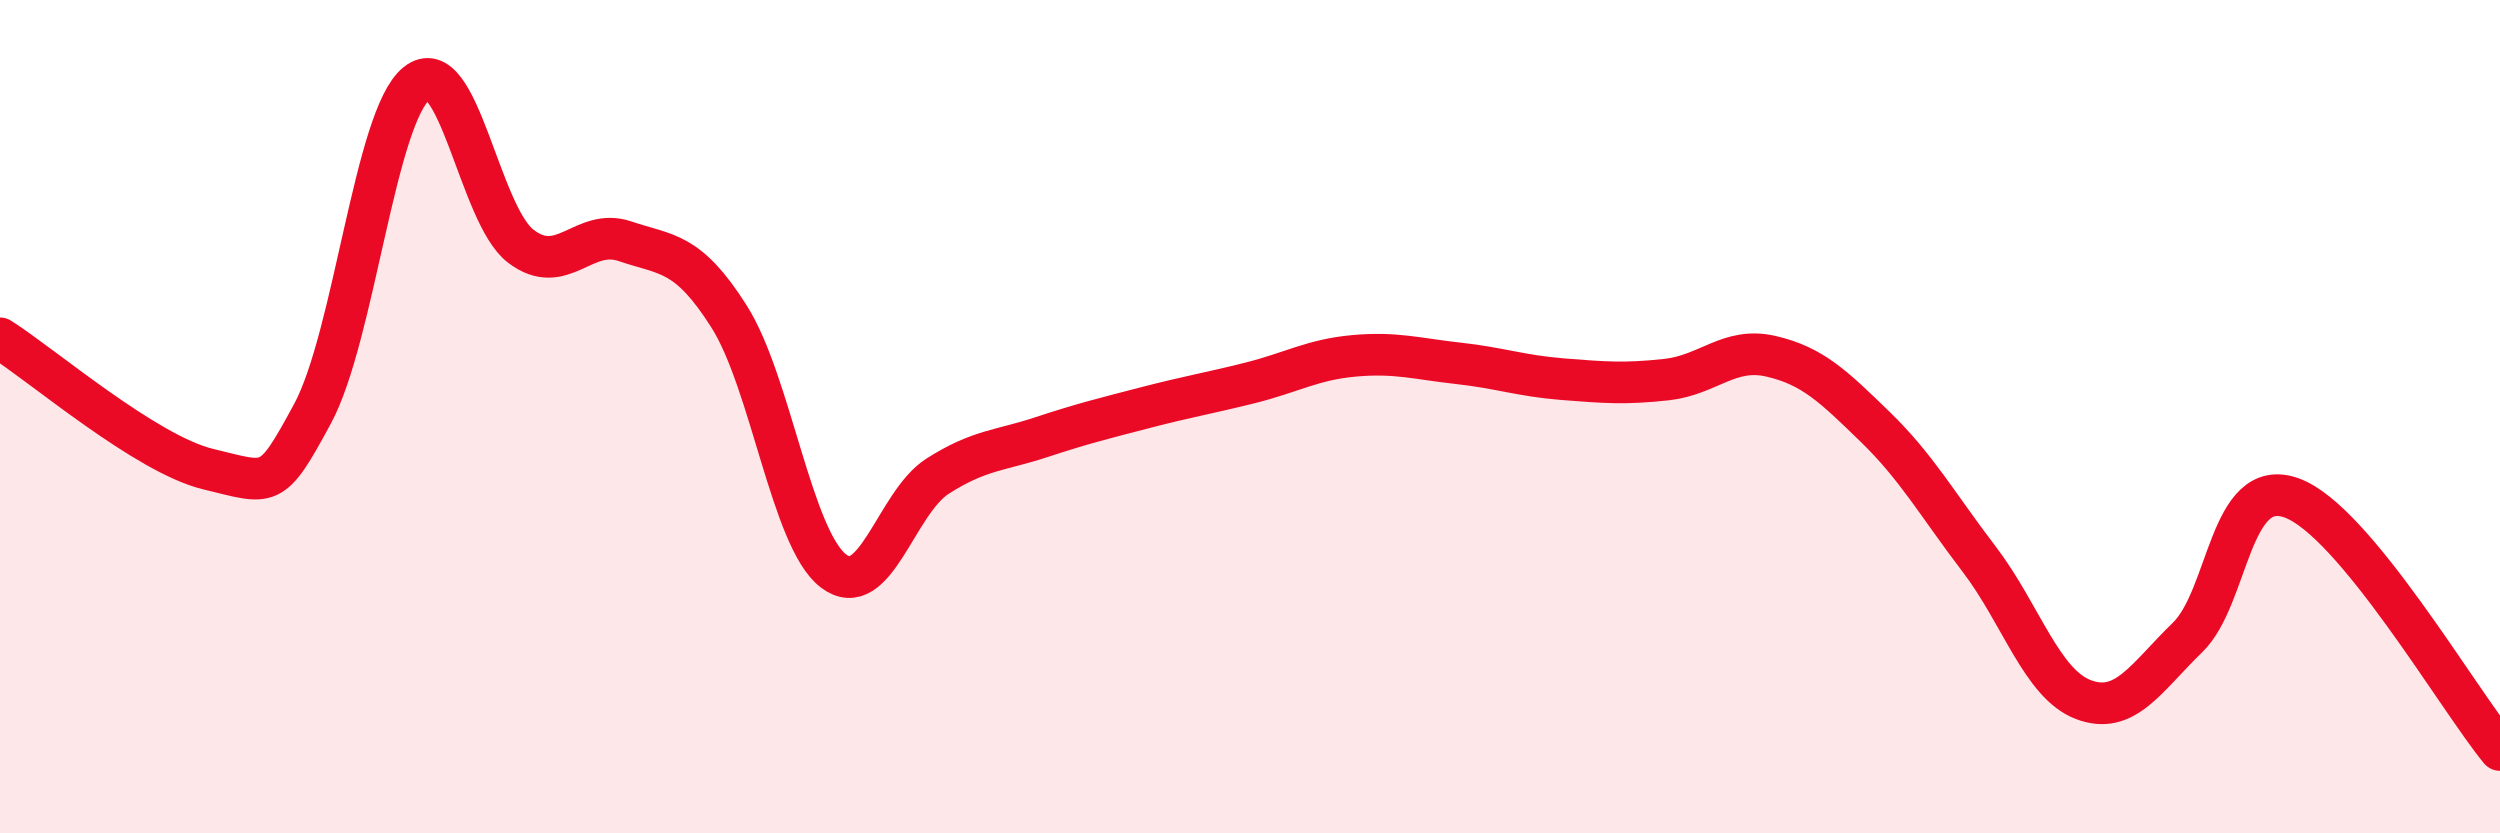
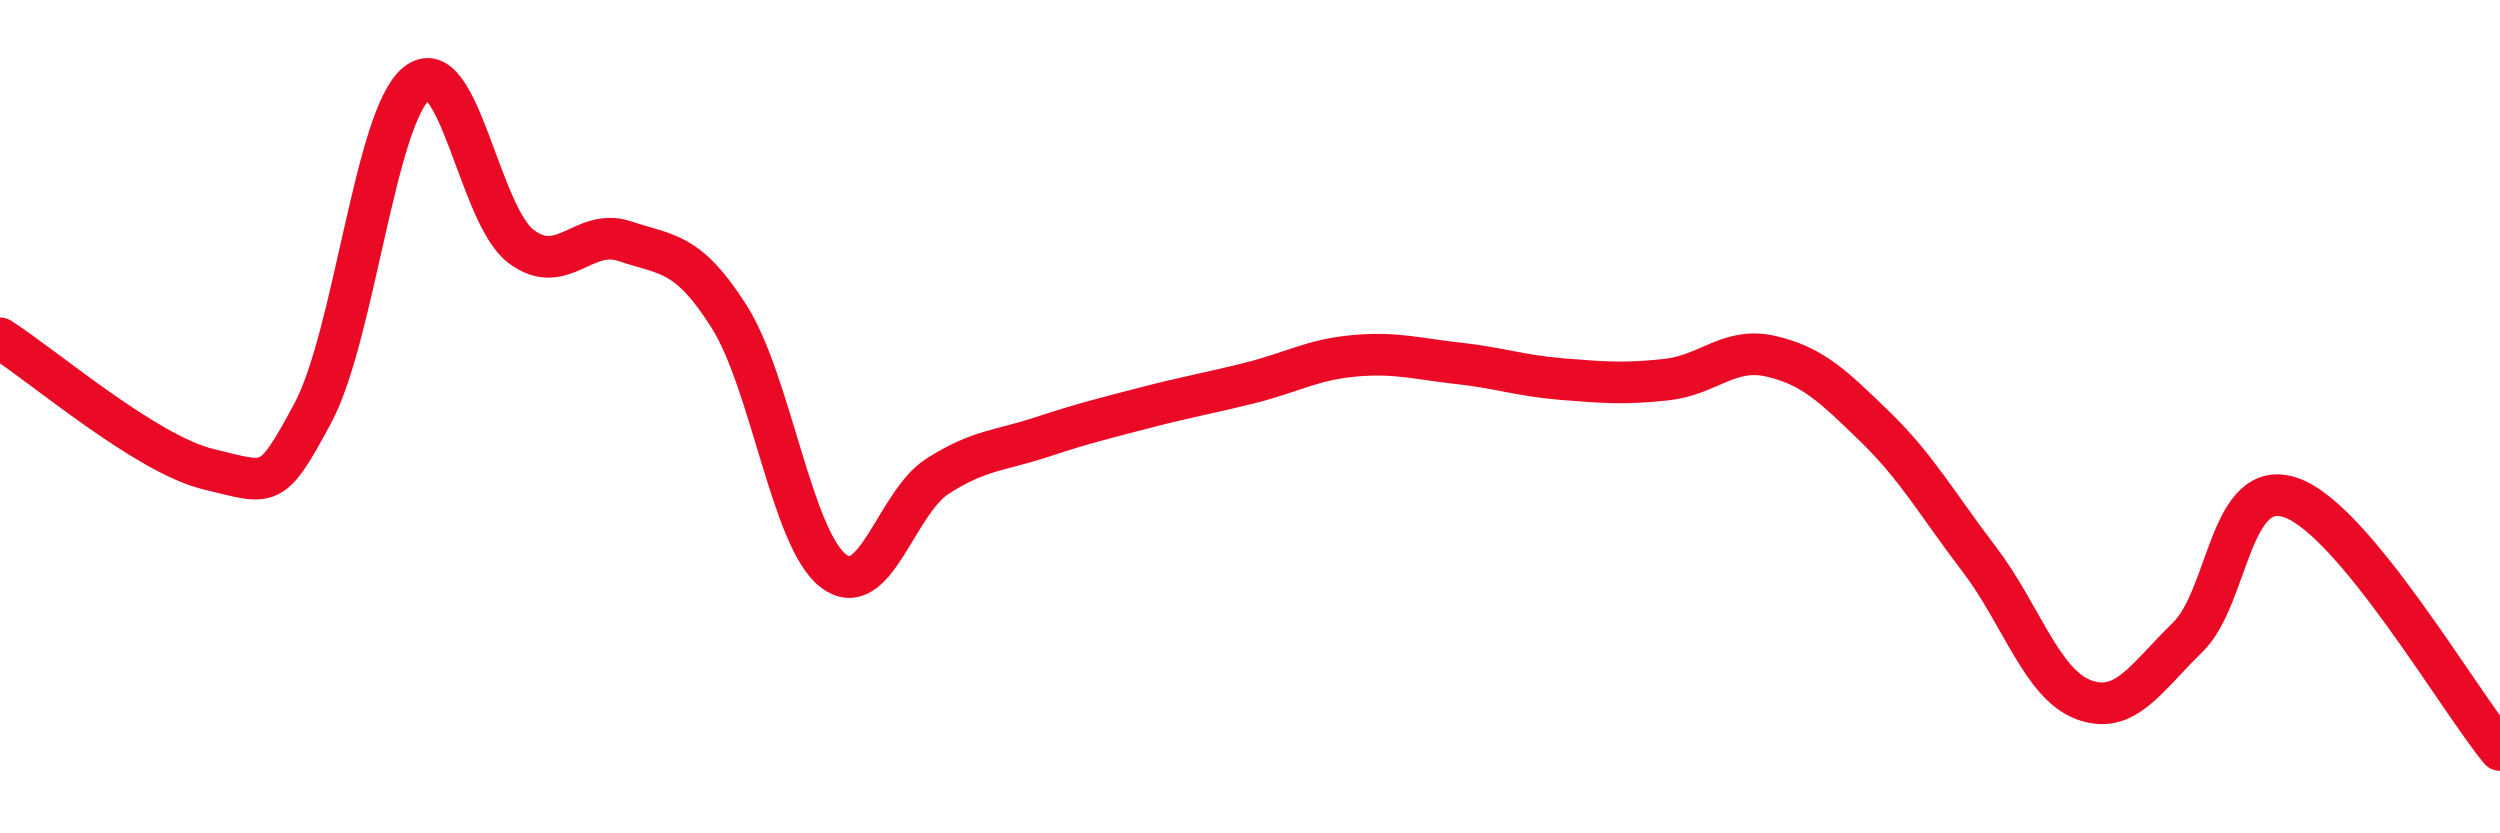
<svg xmlns="http://www.w3.org/2000/svg" width="60" height="20" viewBox="0 0 60 20">
-   <path d="M 0,8.12 C 1,8.75 3.5,10.9 5,11.26 C 6.5,11.62 6.5,11.78 7.5,9.93 C 8.5,8.08 9,2.8 10,2 C 11,1.2 11.5,5.15 12.5,5.91 C 13.5,6.67 14,5.45 15,5.79 C 16,6.13 16.5,6.02 17.5,7.6 C 18.5,9.18 19,12.93 20,13.7 C 21,14.47 21.5,12.07 22.5,11.43 C 23.5,10.79 24,10.82 25,10.49 C 26,10.16 26.5,10.04 27.5,9.78 C 28.5,9.52 29,9.44 30,9.19 C 31,8.94 31.5,8.63 32.5,8.54 C 33.5,8.45 34,8.61 35,8.72 C 36,8.83 36.5,9.02 37.5,9.1 C 38.5,9.18 39,9.22 40,9.11 C 41,9 41.5,8.32 42.5,8.55 C 43.5,8.78 44,9.27 45,10.24 C 46,11.21 46.5,12.11 47.5,13.42 C 48.5,14.73 49,16.41 50,16.79 C 51,17.17 51.5,16.27 52.5,15.3 C 53.5,14.33 53.5,11.41 55,11.95 C 56.5,12.49 59,16.79 60,18L60 20L0 20Z" fill="#EB0A25" opacity="0.1" stroke-linecap="round" stroke-linejoin="round" />
  <path d="M 0,8.12 C 1,8.75 3.5,10.9 5,11.26 C 6.5,11.62 6.5,11.78 7.5,9.93 C 8.5,8.08 9,2.8 10,2 C 11,1.2 11.5,5.15 12.5,5.91 C 13.5,6.67 14,5.45 15,5.79 C 16,6.13 16.5,6.02 17.5,7.6 C 18.5,9.18 19,12.93 20,13.7 C 21,14.47 21.5,12.07 22.5,11.43 C 23.5,10.79 24,10.82 25,10.49 C 26,10.16 26.5,10.04 27.5,9.78 C 28.5,9.52 29,9.44 30,9.19 C 31,8.94 31.5,8.63 32.5,8.54 C 33.5,8.45 34,8.61 35,8.72 C 36,8.83 36.5,9.02 37.5,9.1 C 38.5,9.18 39,9.22 40,9.11 C 41,9 41.5,8.32 42.5,8.55 C 43.5,8.78 44,9.27 45,10.24 C 46,11.21 46.5,12.11 47.5,13.42 C 48.5,14.73 49,16.41 50,16.79 C 51,17.17 51.5,16.27 52.5,15.3 C 53.5,14.33 53.5,11.41 55,11.95 C 56.5,12.49 59,16.79 60,18" stroke="#EB0A25" stroke-width="1" fill="none" stroke-linecap="round" stroke-linejoin="round" />
</svg>